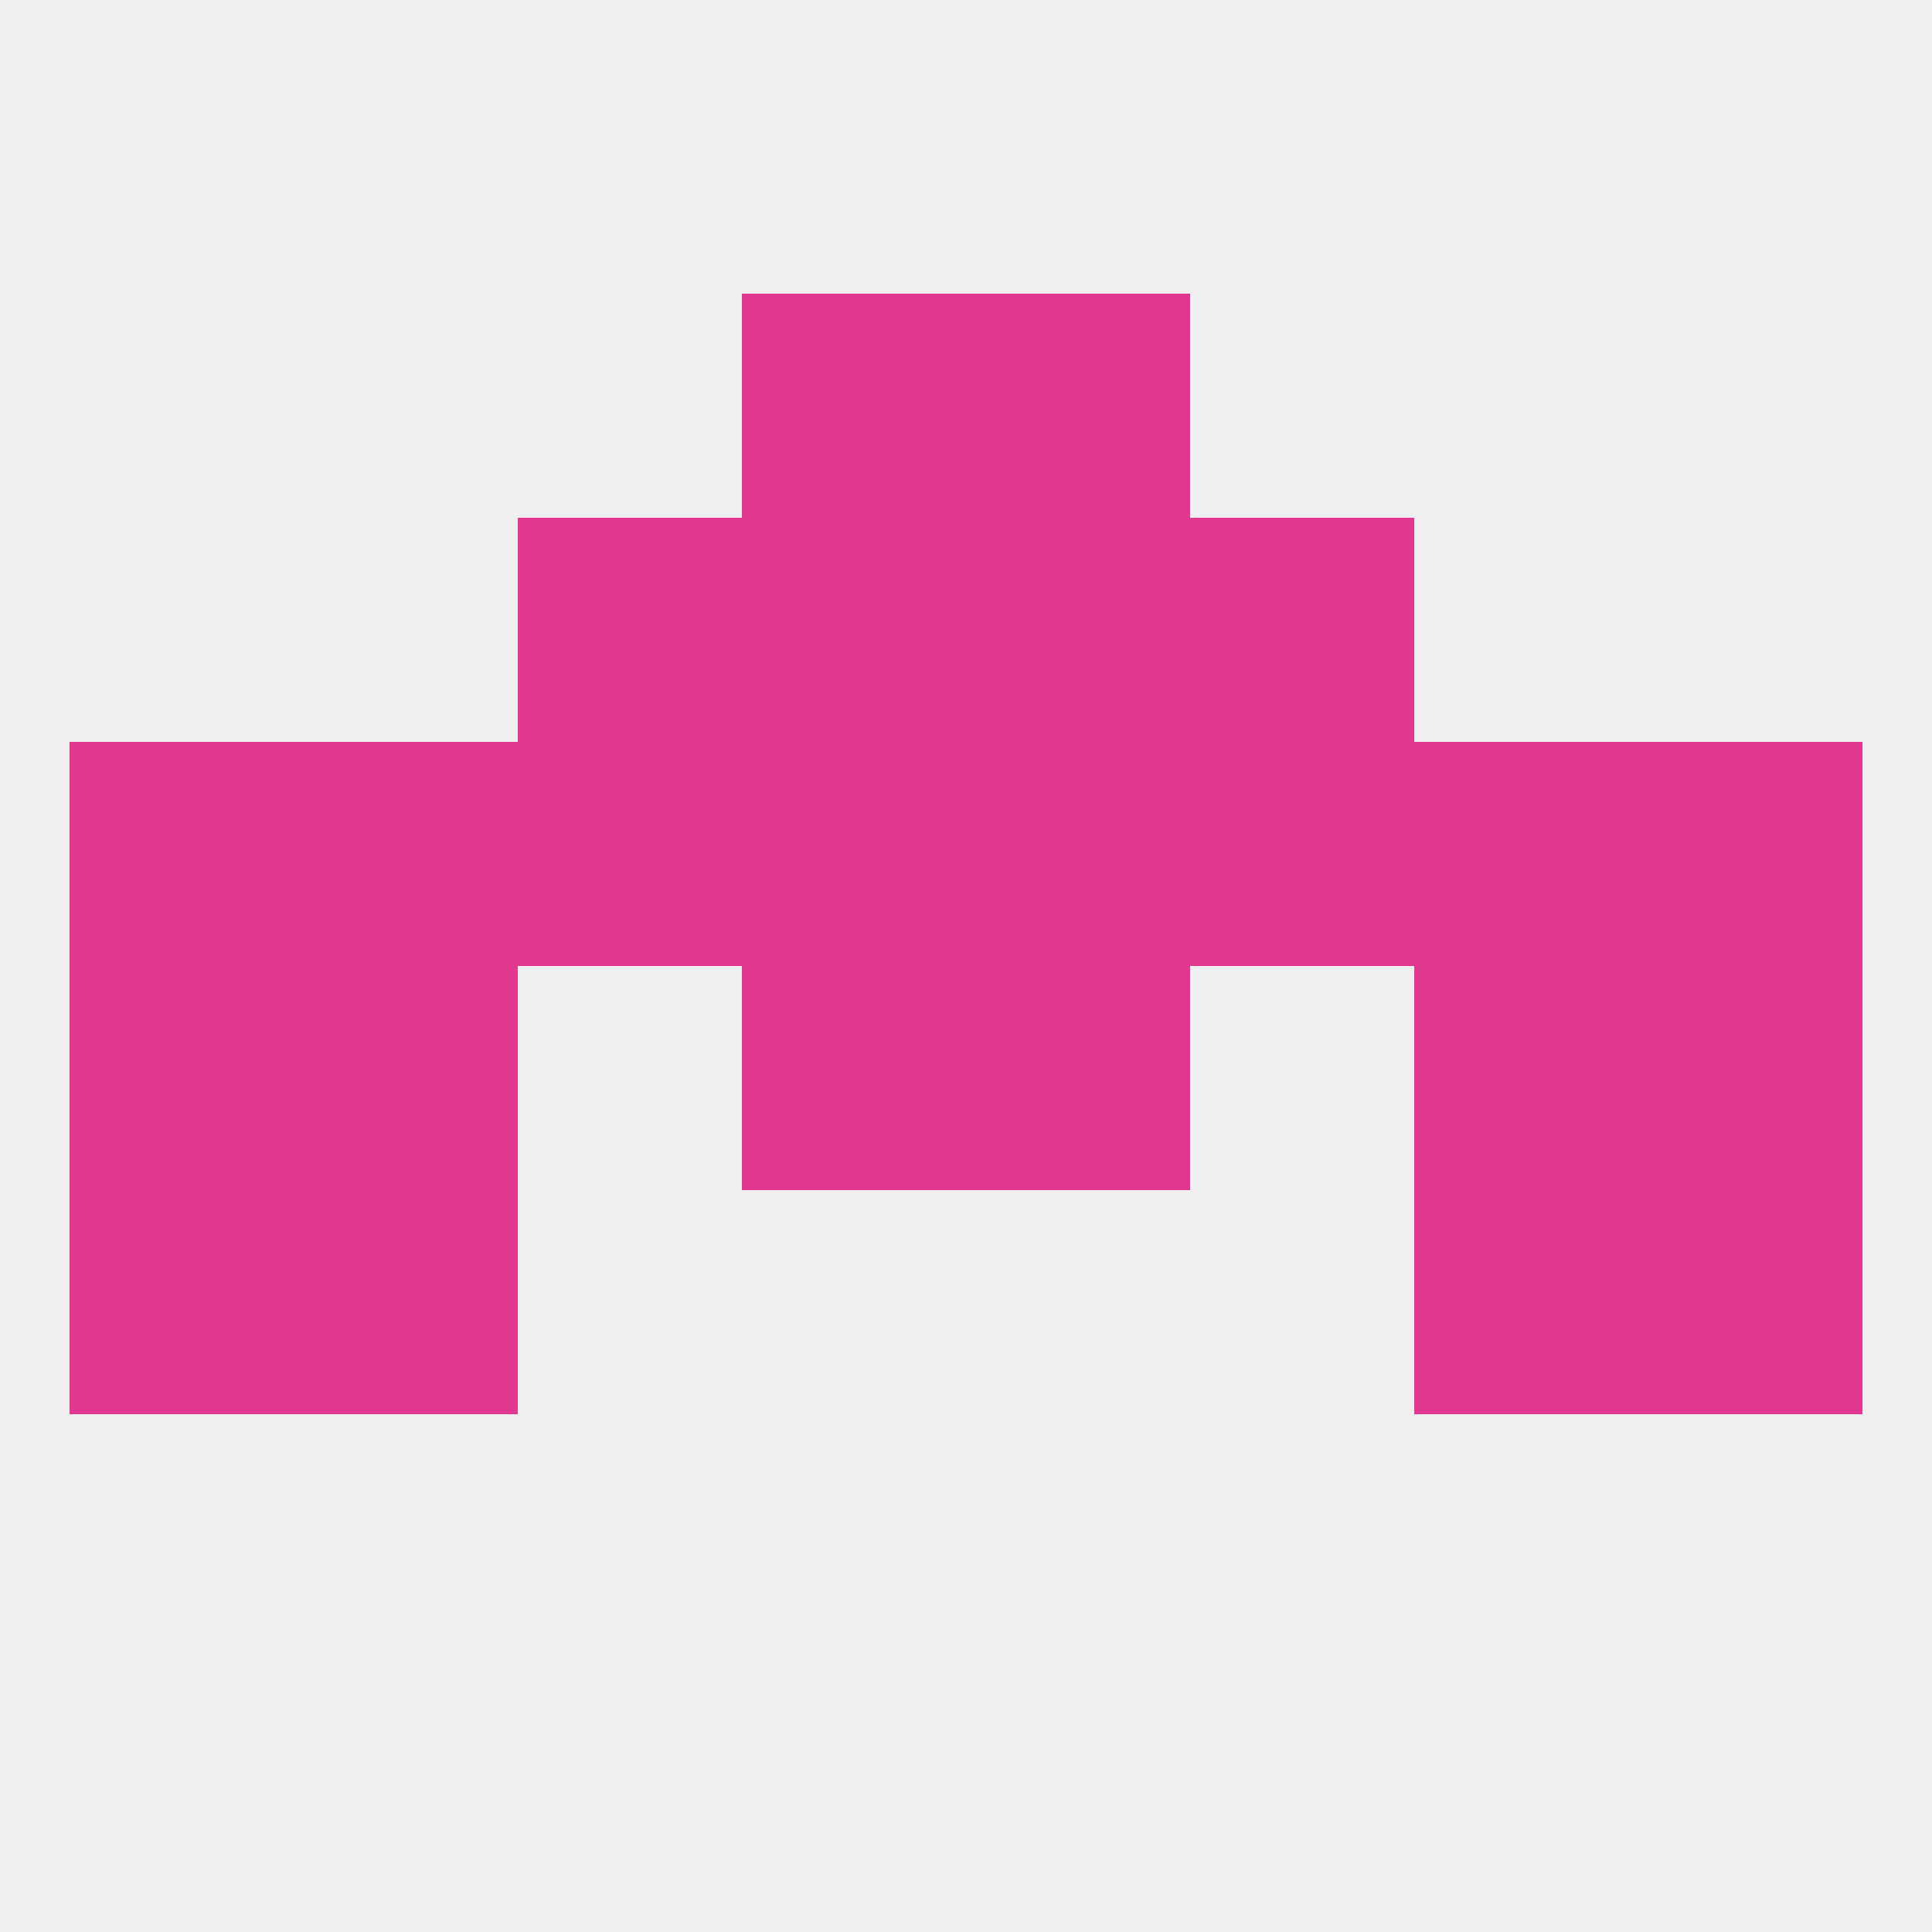
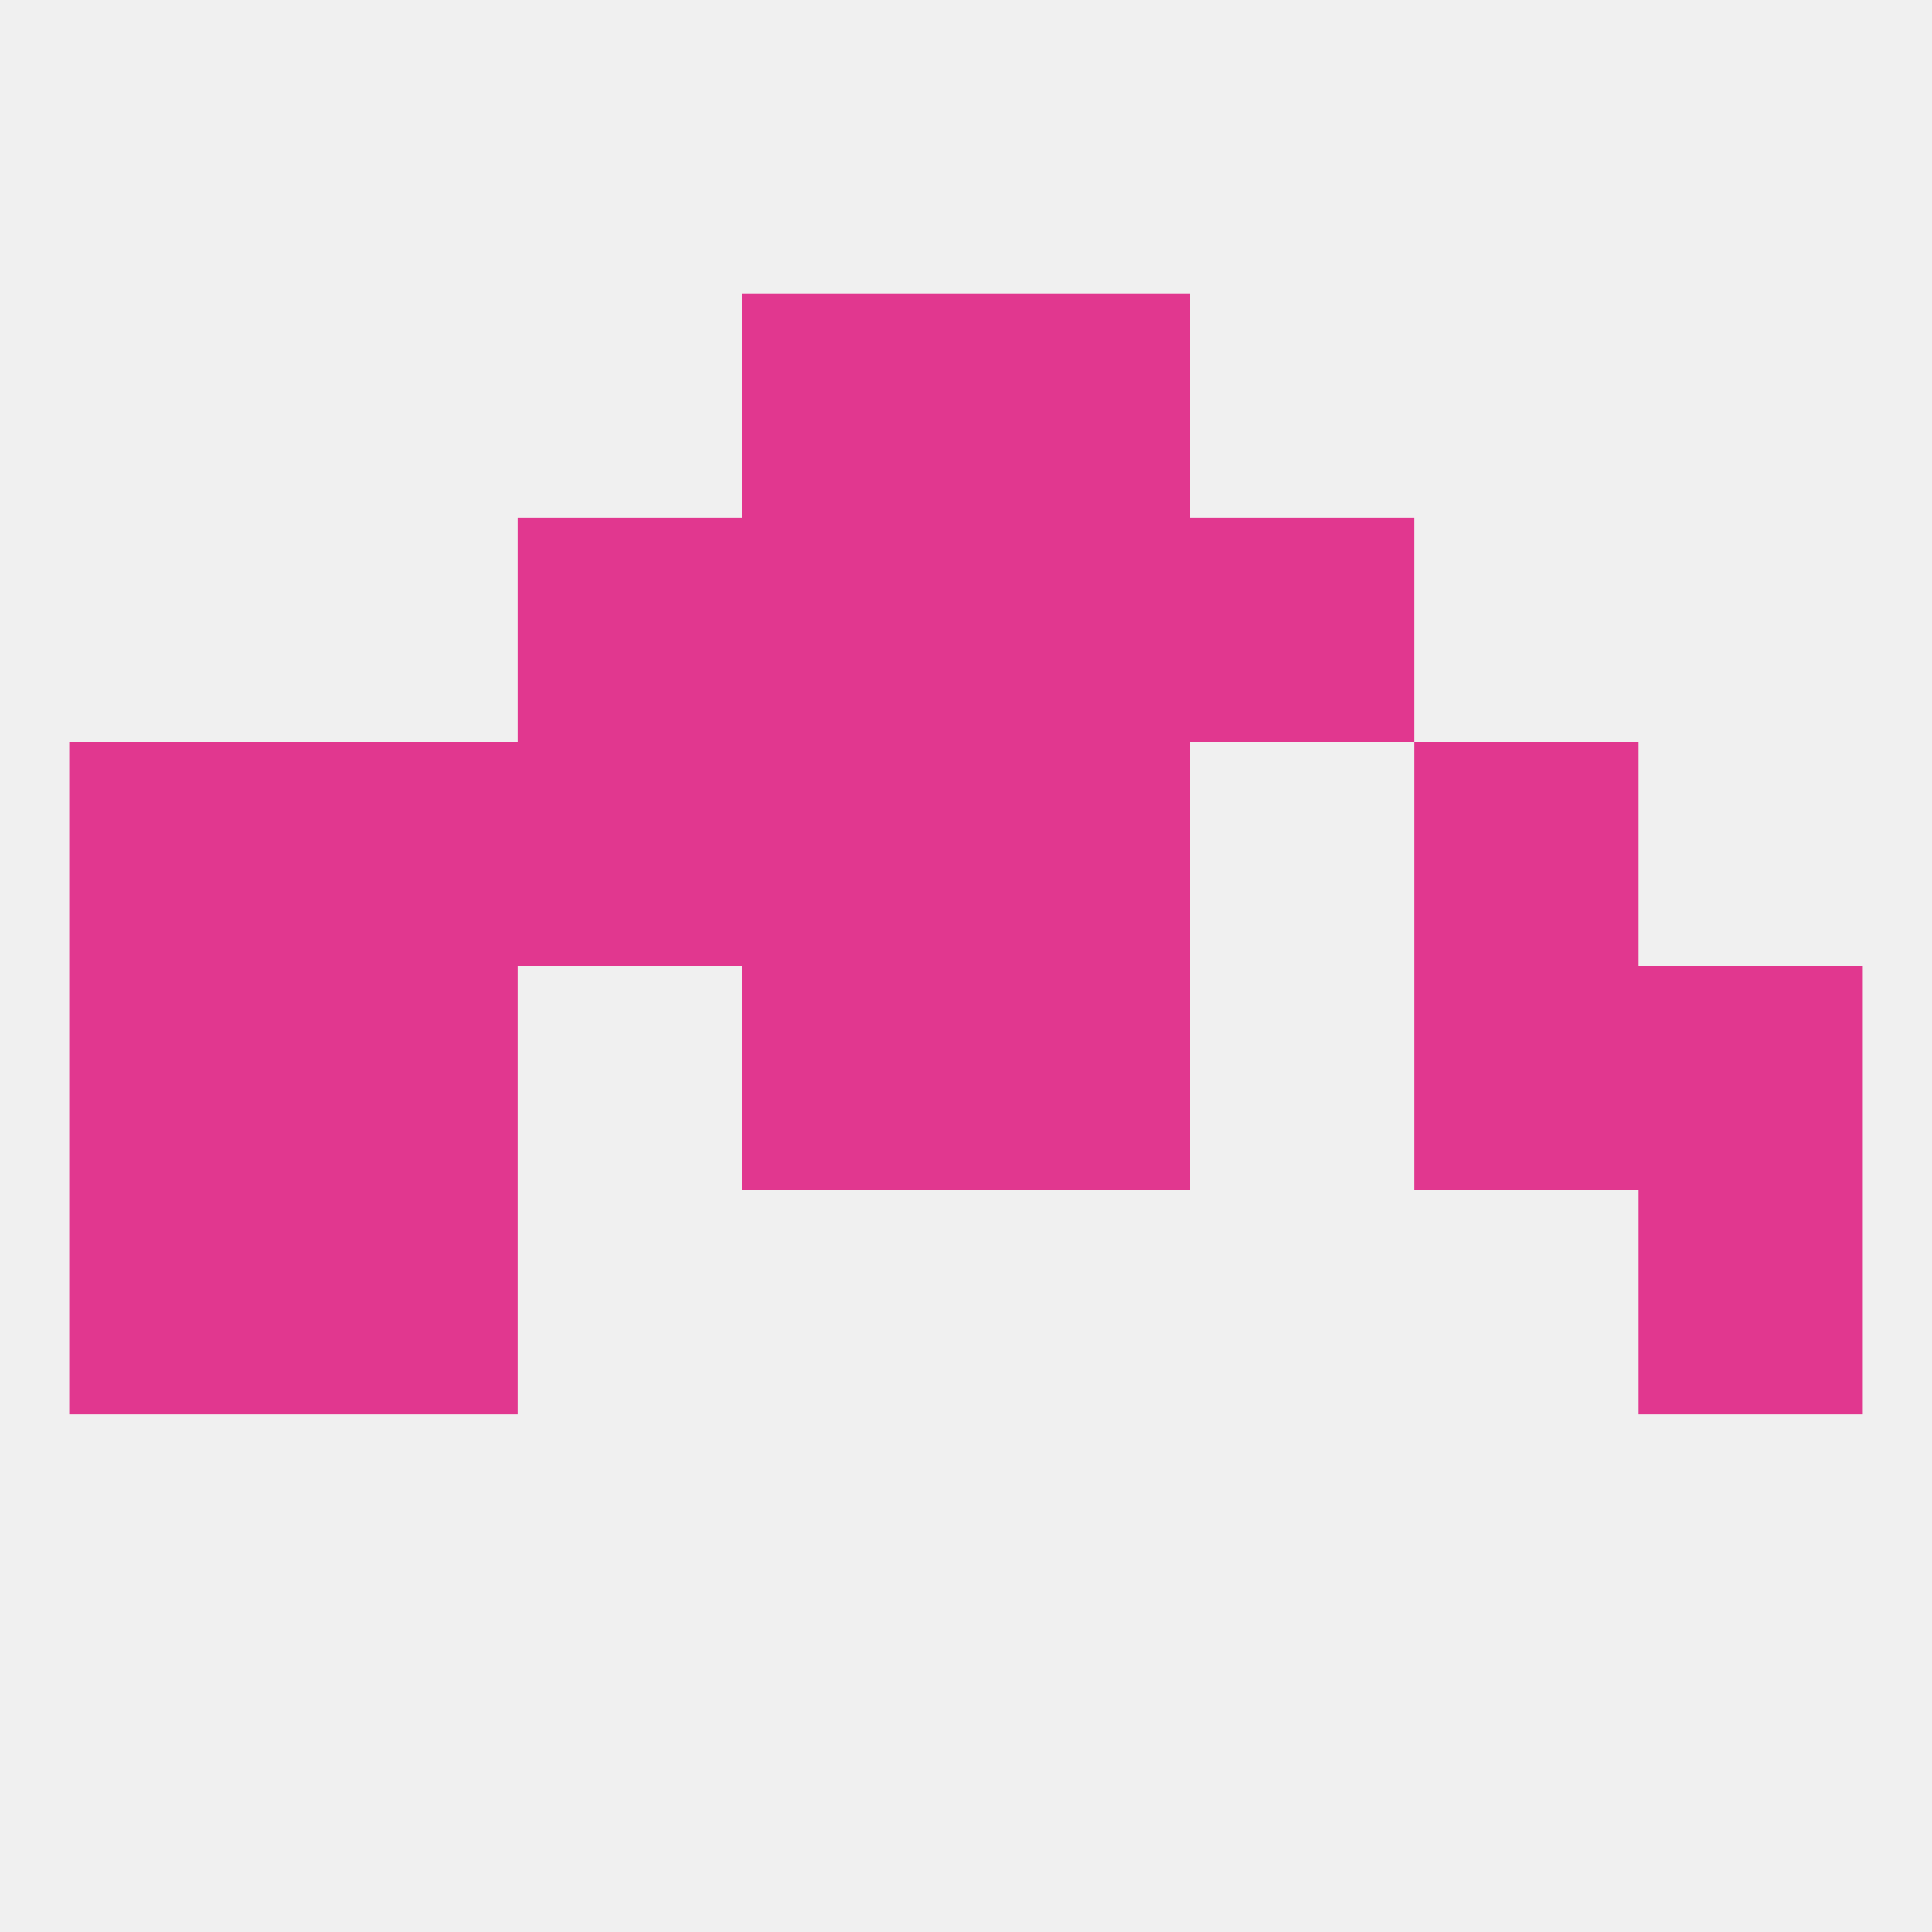
<svg xmlns="http://www.w3.org/2000/svg" version="1.1" baseprofile="full" width="250" height="250" viewBox="0 0 250 250">
  <rect width="100%" height="100%" fill="rgba(240,240,240,255)" />
  <rect x="67" y="67" width="29" height="29" fill="rgba(225,55,143,255)" />
  <rect x="154" y="67" width="29" height="29" fill="rgba(225,55,143,255)" />
  <rect x="96" y="67" width="29" height="29" fill="rgba(225,55,143,255)" />
  <rect x="125" y="67" width="29" height="29" fill="rgba(225,55,143,255)" />
  <rect x="96" y="38" width="29" height="29" fill="rgba(225,55,143,255)" />
  <rect x="125" y="38" width="29" height="29" fill="rgba(225,55,143,255)" />
  <rect x="9" y="125" width="29" height="29" fill="rgba(225,55,143,255)" />
  <rect x="212" y="125" width="29" height="29" fill="rgba(225,55,143,255)" />
  <rect x="38" y="125" width="29" height="29" fill="rgba(225,55,143,255)" />
  <rect x="183" y="125" width="29" height="29" fill="rgba(225,55,143,255)" />
  <rect x="96" y="125" width="29" height="29" fill="rgba(225,55,143,255)" />
  <rect x="125" y="125" width="29" height="29" fill="rgba(225,55,143,255)" />
  <rect x="9" y="154" width="29" height="29" fill="rgba(225,55,143,255)" />
  <rect x="212" y="154" width="29" height="29" fill="rgba(225,55,143,255)" />
  <rect x="38" y="154" width="29" height="29" fill="rgba(225,55,143,255)" />
-   <rect x="183" y="154" width="29" height="29" fill="rgba(225,55,143,255)" />
  <rect x="67" y="96" width="29" height="29" fill="rgba(225,55,143,255)" />
-   <rect x="154" y="96" width="29" height="29" fill="rgba(225,55,143,255)" />
  <rect x="38" y="96" width="29" height="29" fill="rgba(225,55,143,255)" />
  <rect x="183" y="96" width="29" height="29" fill="rgba(225,55,143,255)" />
  <rect x="9" y="96" width="29" height="29" fill="rgba(225,55,143,255)" />
-   <rect x="212" y="96" width="29" height="29" fill="rgba(225,55,143,255)" />
  <rect x="96" y="96" width="29" height="29" fill="rgba(225,55,143,255)" />
  <rect x="125" y="96" width="29" height="29" fill="rgba(225,55,143,255)" />
</svg>